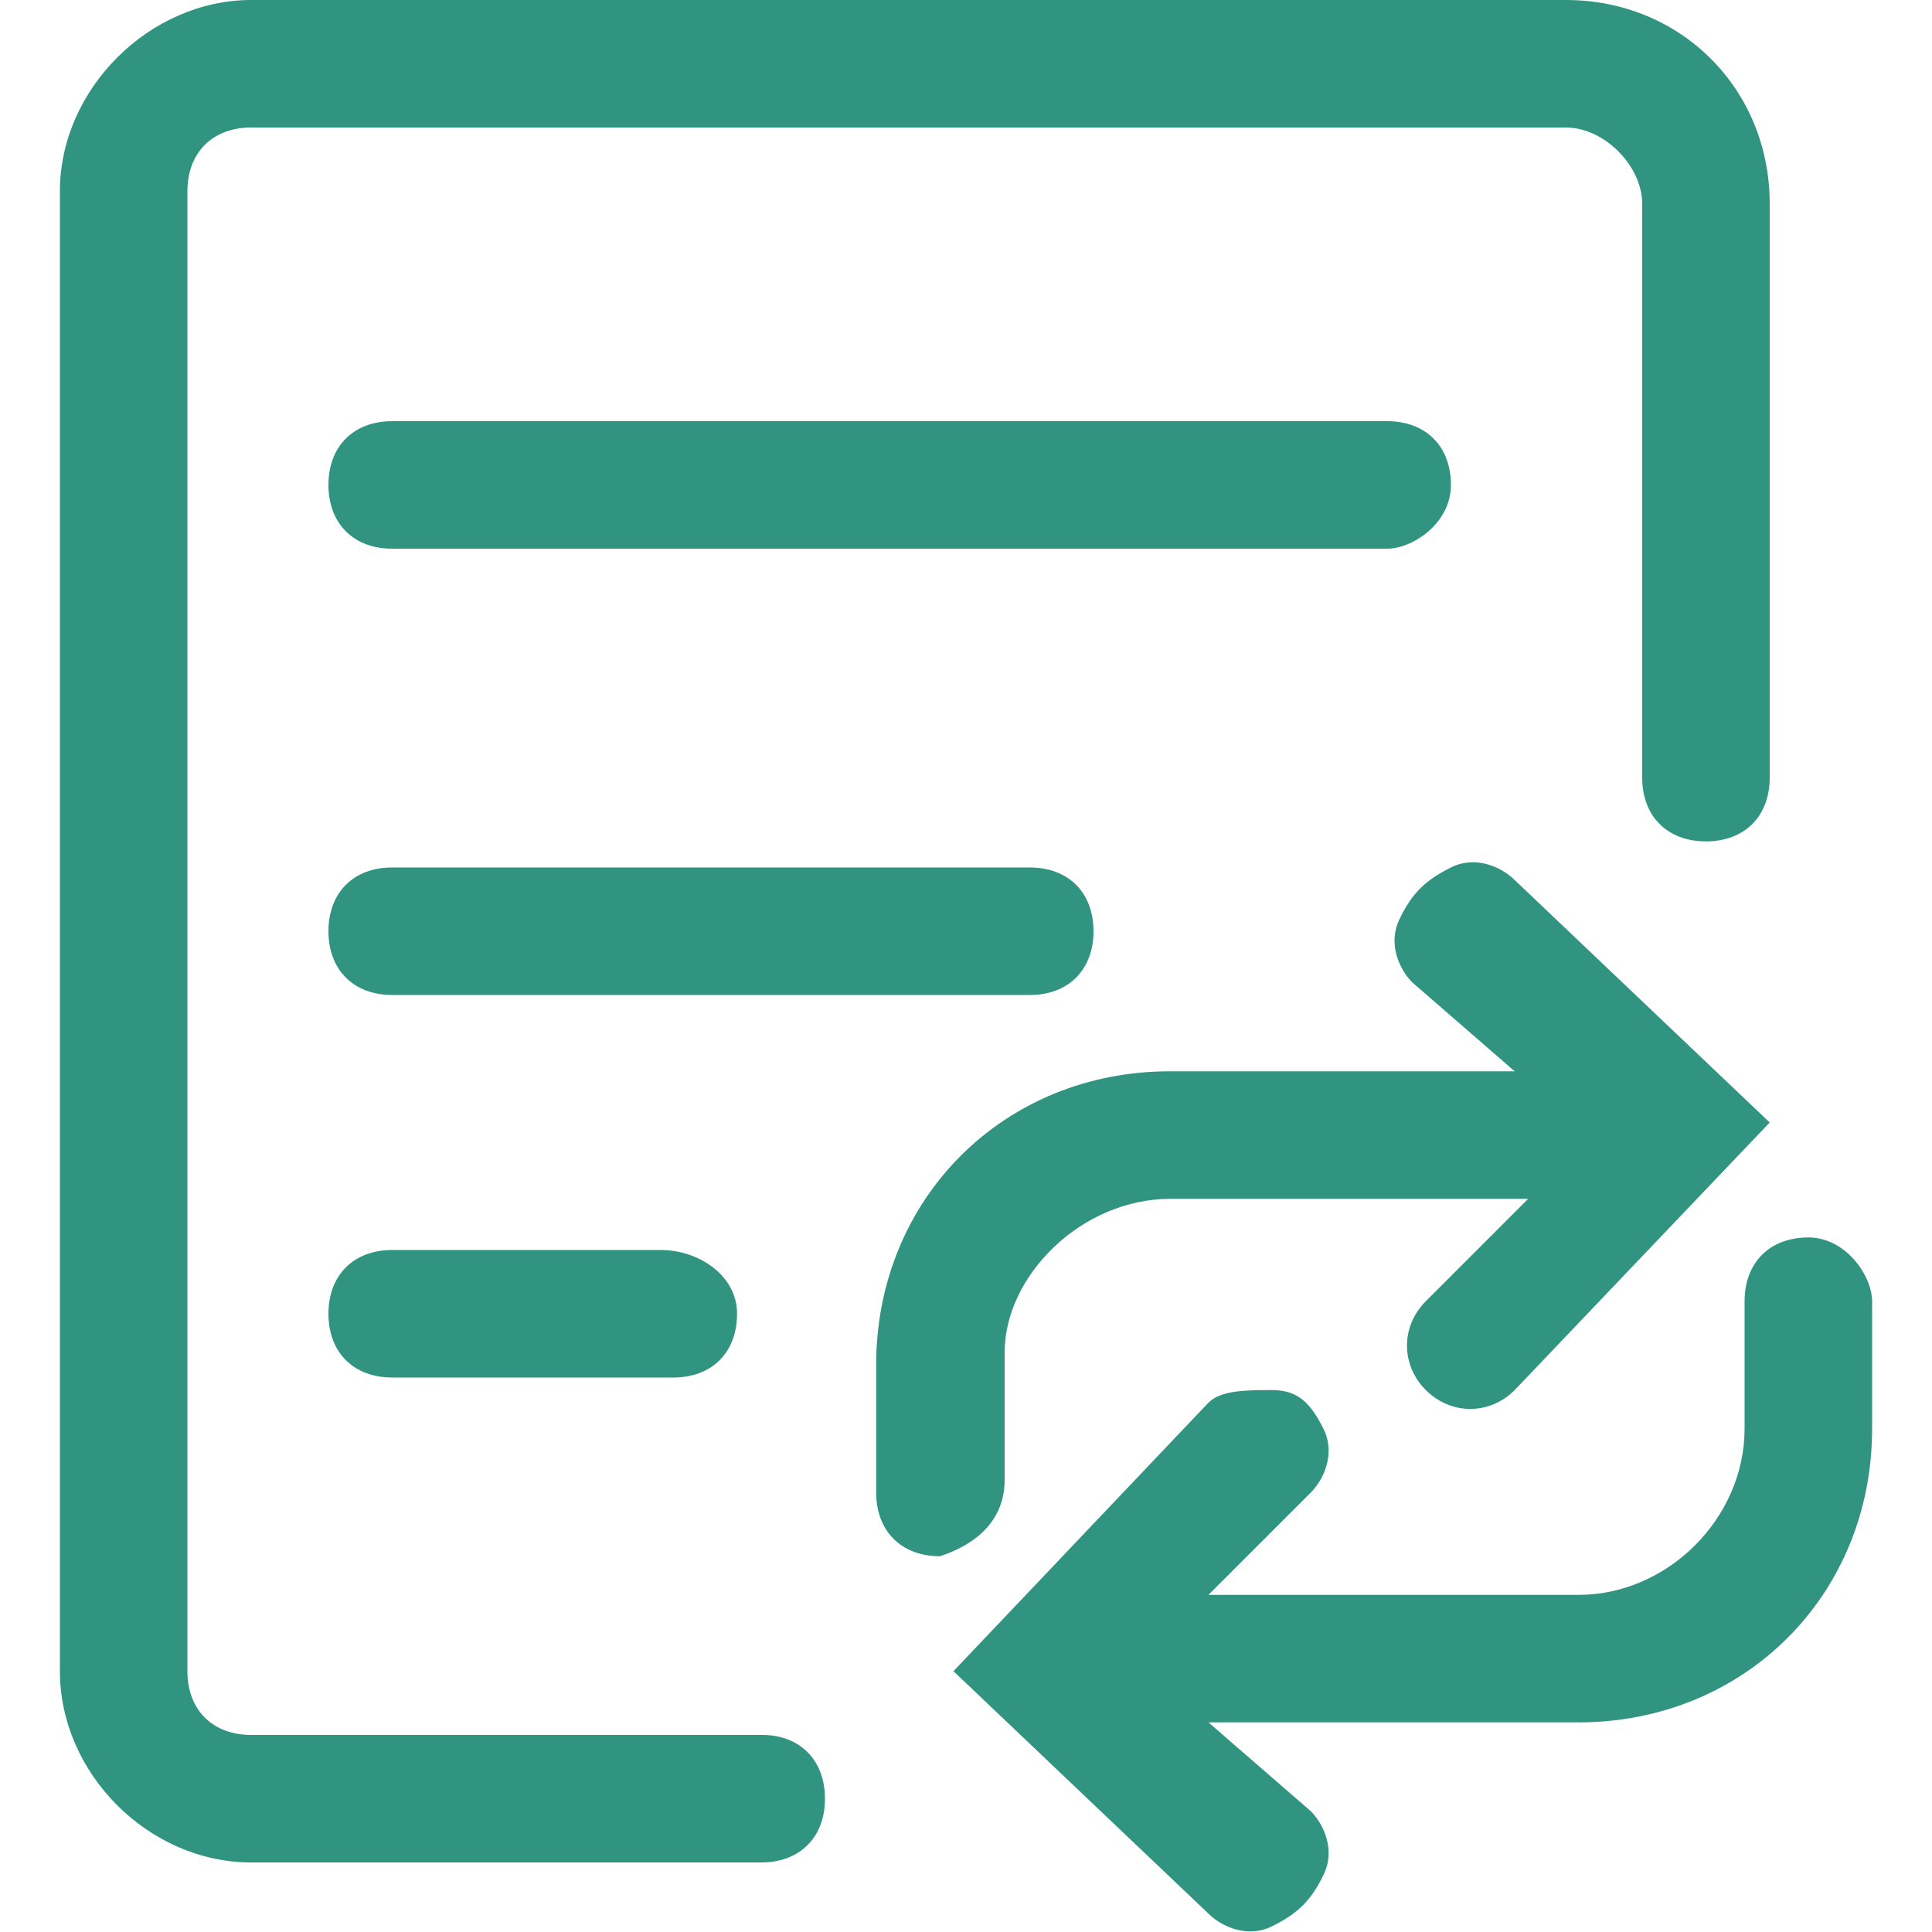
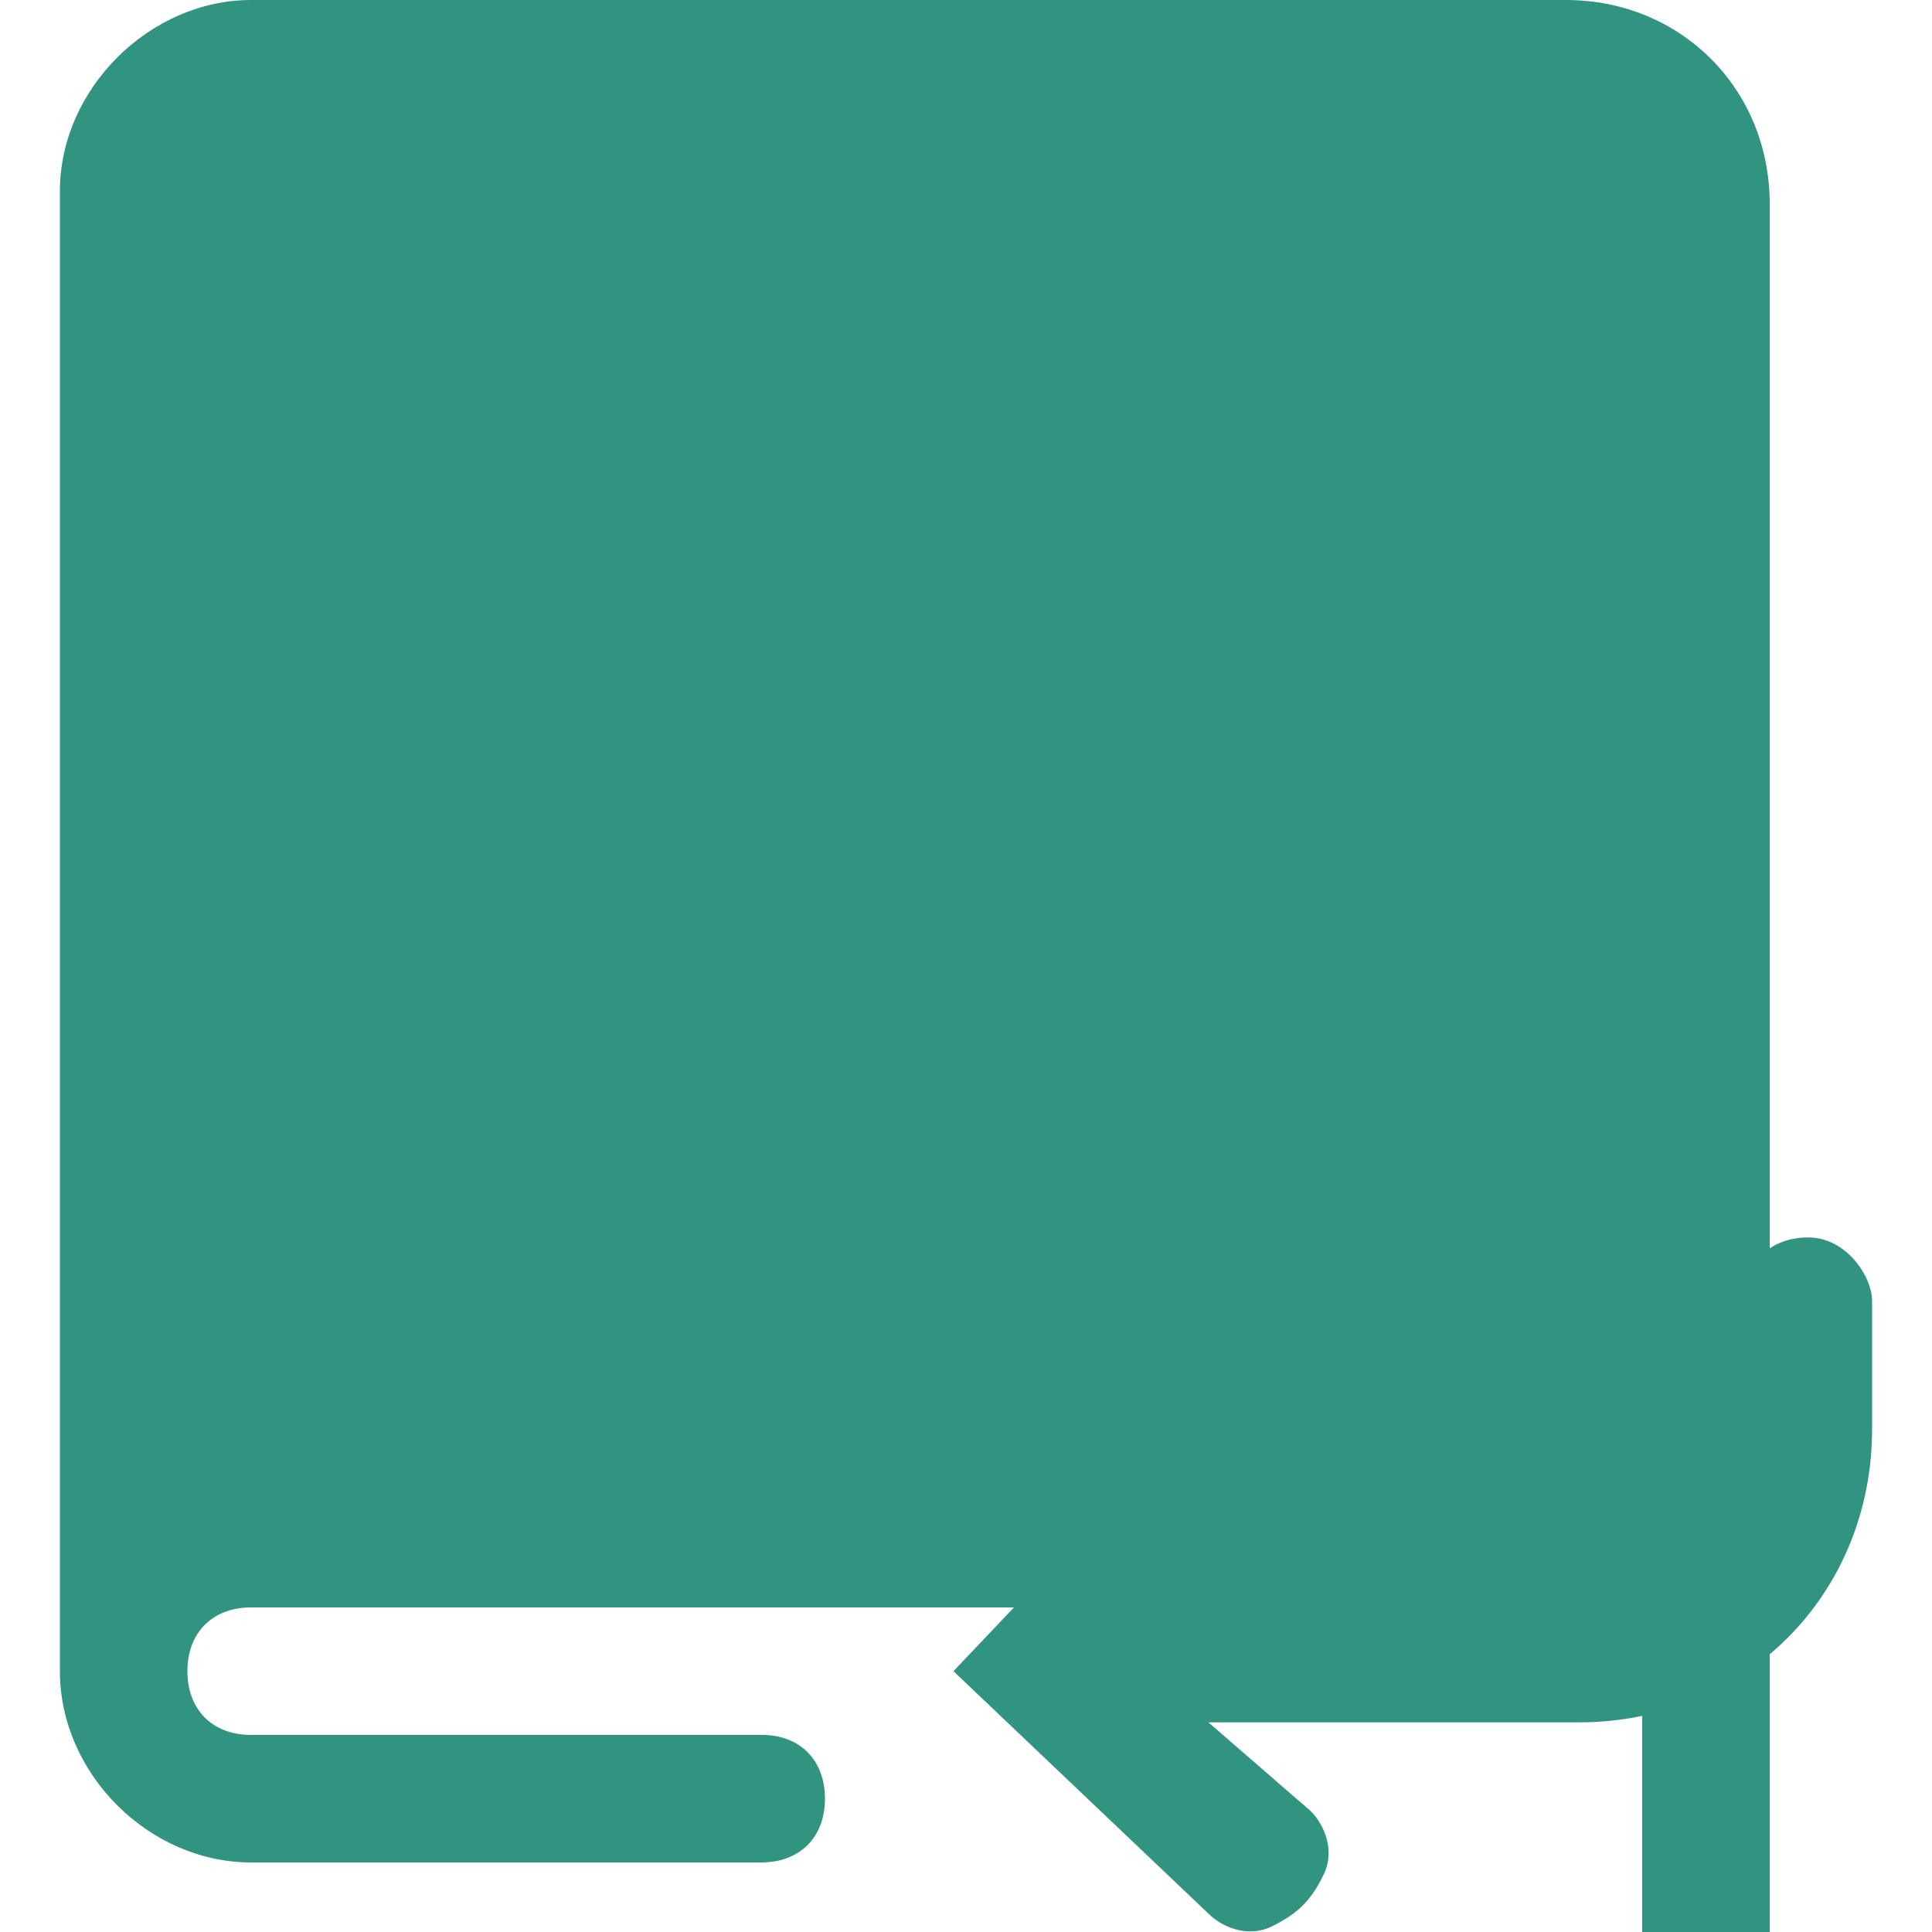
<svg xmlns="http://www.w3.org/2000/svg" version="1.1" id="图层_1" x="0px" y="0px" viewBox="0 0 200 200" style="enable-background:new 0 0 200 200;" xml:space="preserve">
  <style type="text/css"> .st0{fill:#319480;} </style>
  <g>
-     <path class="st0" d="M113.2,96.4c0-4-2.6-6.6-6.6-6.6h-66c-4,0-6.6,2.6-6.6,6.6c0,4,2.6,6.6,6.6,6.6h66 C110.6,103,113.2,100.4,113.2,96.4z M40.6,129.4c-4,0-6.6,2.6-6.6,6.6c0,4,2.6,6.6,6.6,6.6h29.1c4,0,6.6-2.6,6.6-6.6 c0-4-4-6.6-7.9-6.6H40.6z M150.2,50.2c0-4-2.6-6.6-6.6-6.6h-103c-4,0-6.6,2.6-6.6,6.6s2.6,6.6,6.6,6.6h103 C146.2,56.8,150.2,54.2,150.2,50.2z" />
-     <path class="st0" d="M78.9,179.6H26c-4,0-6.6-2.6-6.6-6.6V19.8c0-4,2.6-6.6,6.6-6.6h136.1c4,0,7.9,4,7.9,7.9v59.4 c0,4,2.6,6.6,6.6,6.6c4,0,6.6-2.6,6.6-6.6V21.1C183.2,9.2,174,0,162.1,0H26C15.5,0,6.2,9.2,6.2,19.8V173c0,10.6,9.2,19.8,19.8,19.8 h52.8c4,0,6.6-2.6,6.6-6.6S82.8,179.6,78.9,179.6z" />
+     <path class="st0" d="M78.9,179.6H26c-4,0-6.6-2.6-6.6-6.6c0-4,2.6-6.6,6.6-6.6h136.1c4,0,7.9,4,7.9,7.9v59.4 c0,4,2.6,6.6,6.6,6.6c4,0,6.6-2.6,6.6-6.6V21.1C183.2,9.2,174,0,162.1,0H26C15.5,0,6.2,9.2,6.2,19.8V173c0,10.6,9.2,19.8,19.8,19.8 h52.8c4,0,6.6-2.6,6.6-6.6S82.8,179.6,78.9,179.6z" />
    <path class="st0" d="M187.2,128.1c-4,0-6.6,2.6-6.6,6.6v13.2c0,9.2-7.9,17.2-17.2,17.2h-38.3l10.6-10.6c1.3-1.3,2.6-4,1.3-6.6 s-2.6-4-5.3-4c-2.6,0-5.3,0-6.6,1.3L98.7,173l26.4,25.1c1.3,1.3,4,2.6,6.6,1.3c2.6-1.3,4-2.6,5.3-5.3c1.3-2.6,0-5.3-1.3-6.6 l-10.6-9.2h38.3c17.2,0,30.4-13.2,30.4-30.4v-13.2C193.8,132.1,191.1,128.1,187.2,128.1L187.2,128.1z" />
-     <path class="st0" d="M104,153.2V140c0-7.9,7.9-15.9,17.2-15.9h37l-10.6,10.6c-2.6,2.6-2.6,6.6,0,9.2c2.6,2.6,6.6,2.6,9.2,0 l26.4-27.7l-26.4-25.1c-1.3-1.3-4-2.6-6.6-1.3c-2.6,1.3-4,2.6-5.3,5.3c-1.3,2.6,0,5.3,1.3,6.6l10.6,9.2h-35.7 c-17.2,0-30.4,13.2-30.4,30.4v13.2c0,4,2.6,6.6,6.6,6.6C101.3,159.8,104,157.2,104,153.2L104,153.2z" />
  </g>
</svg>